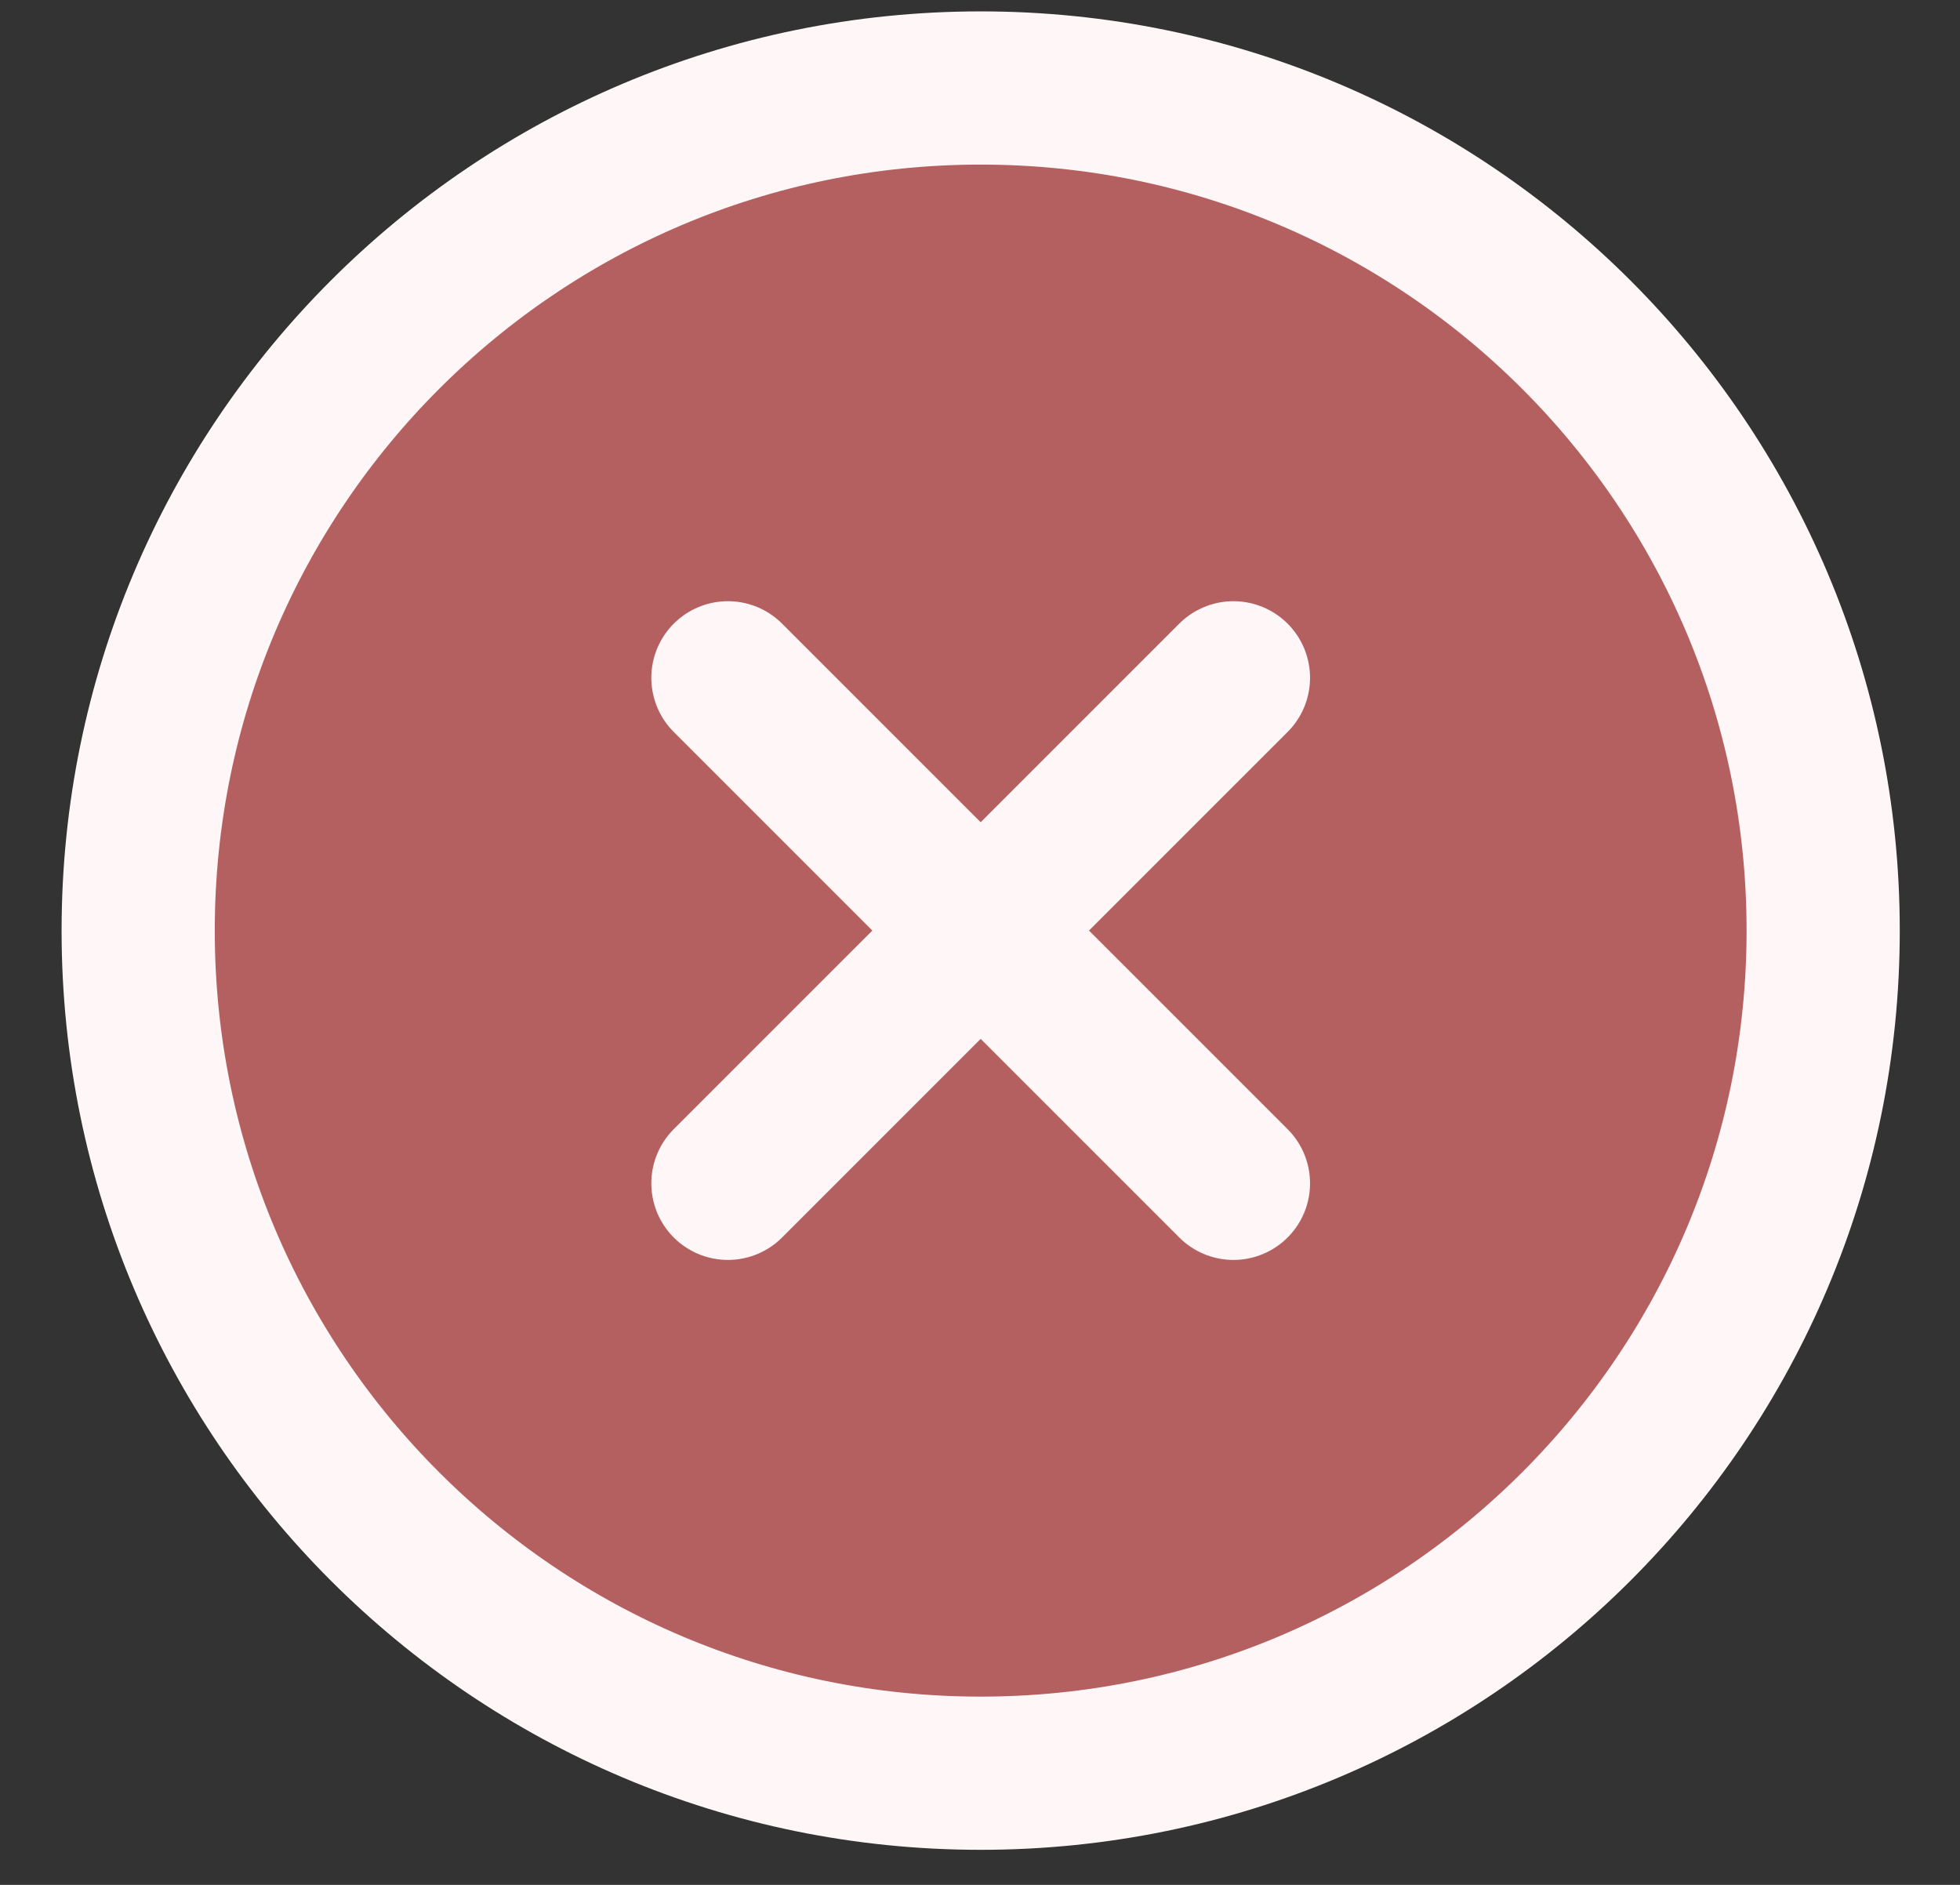
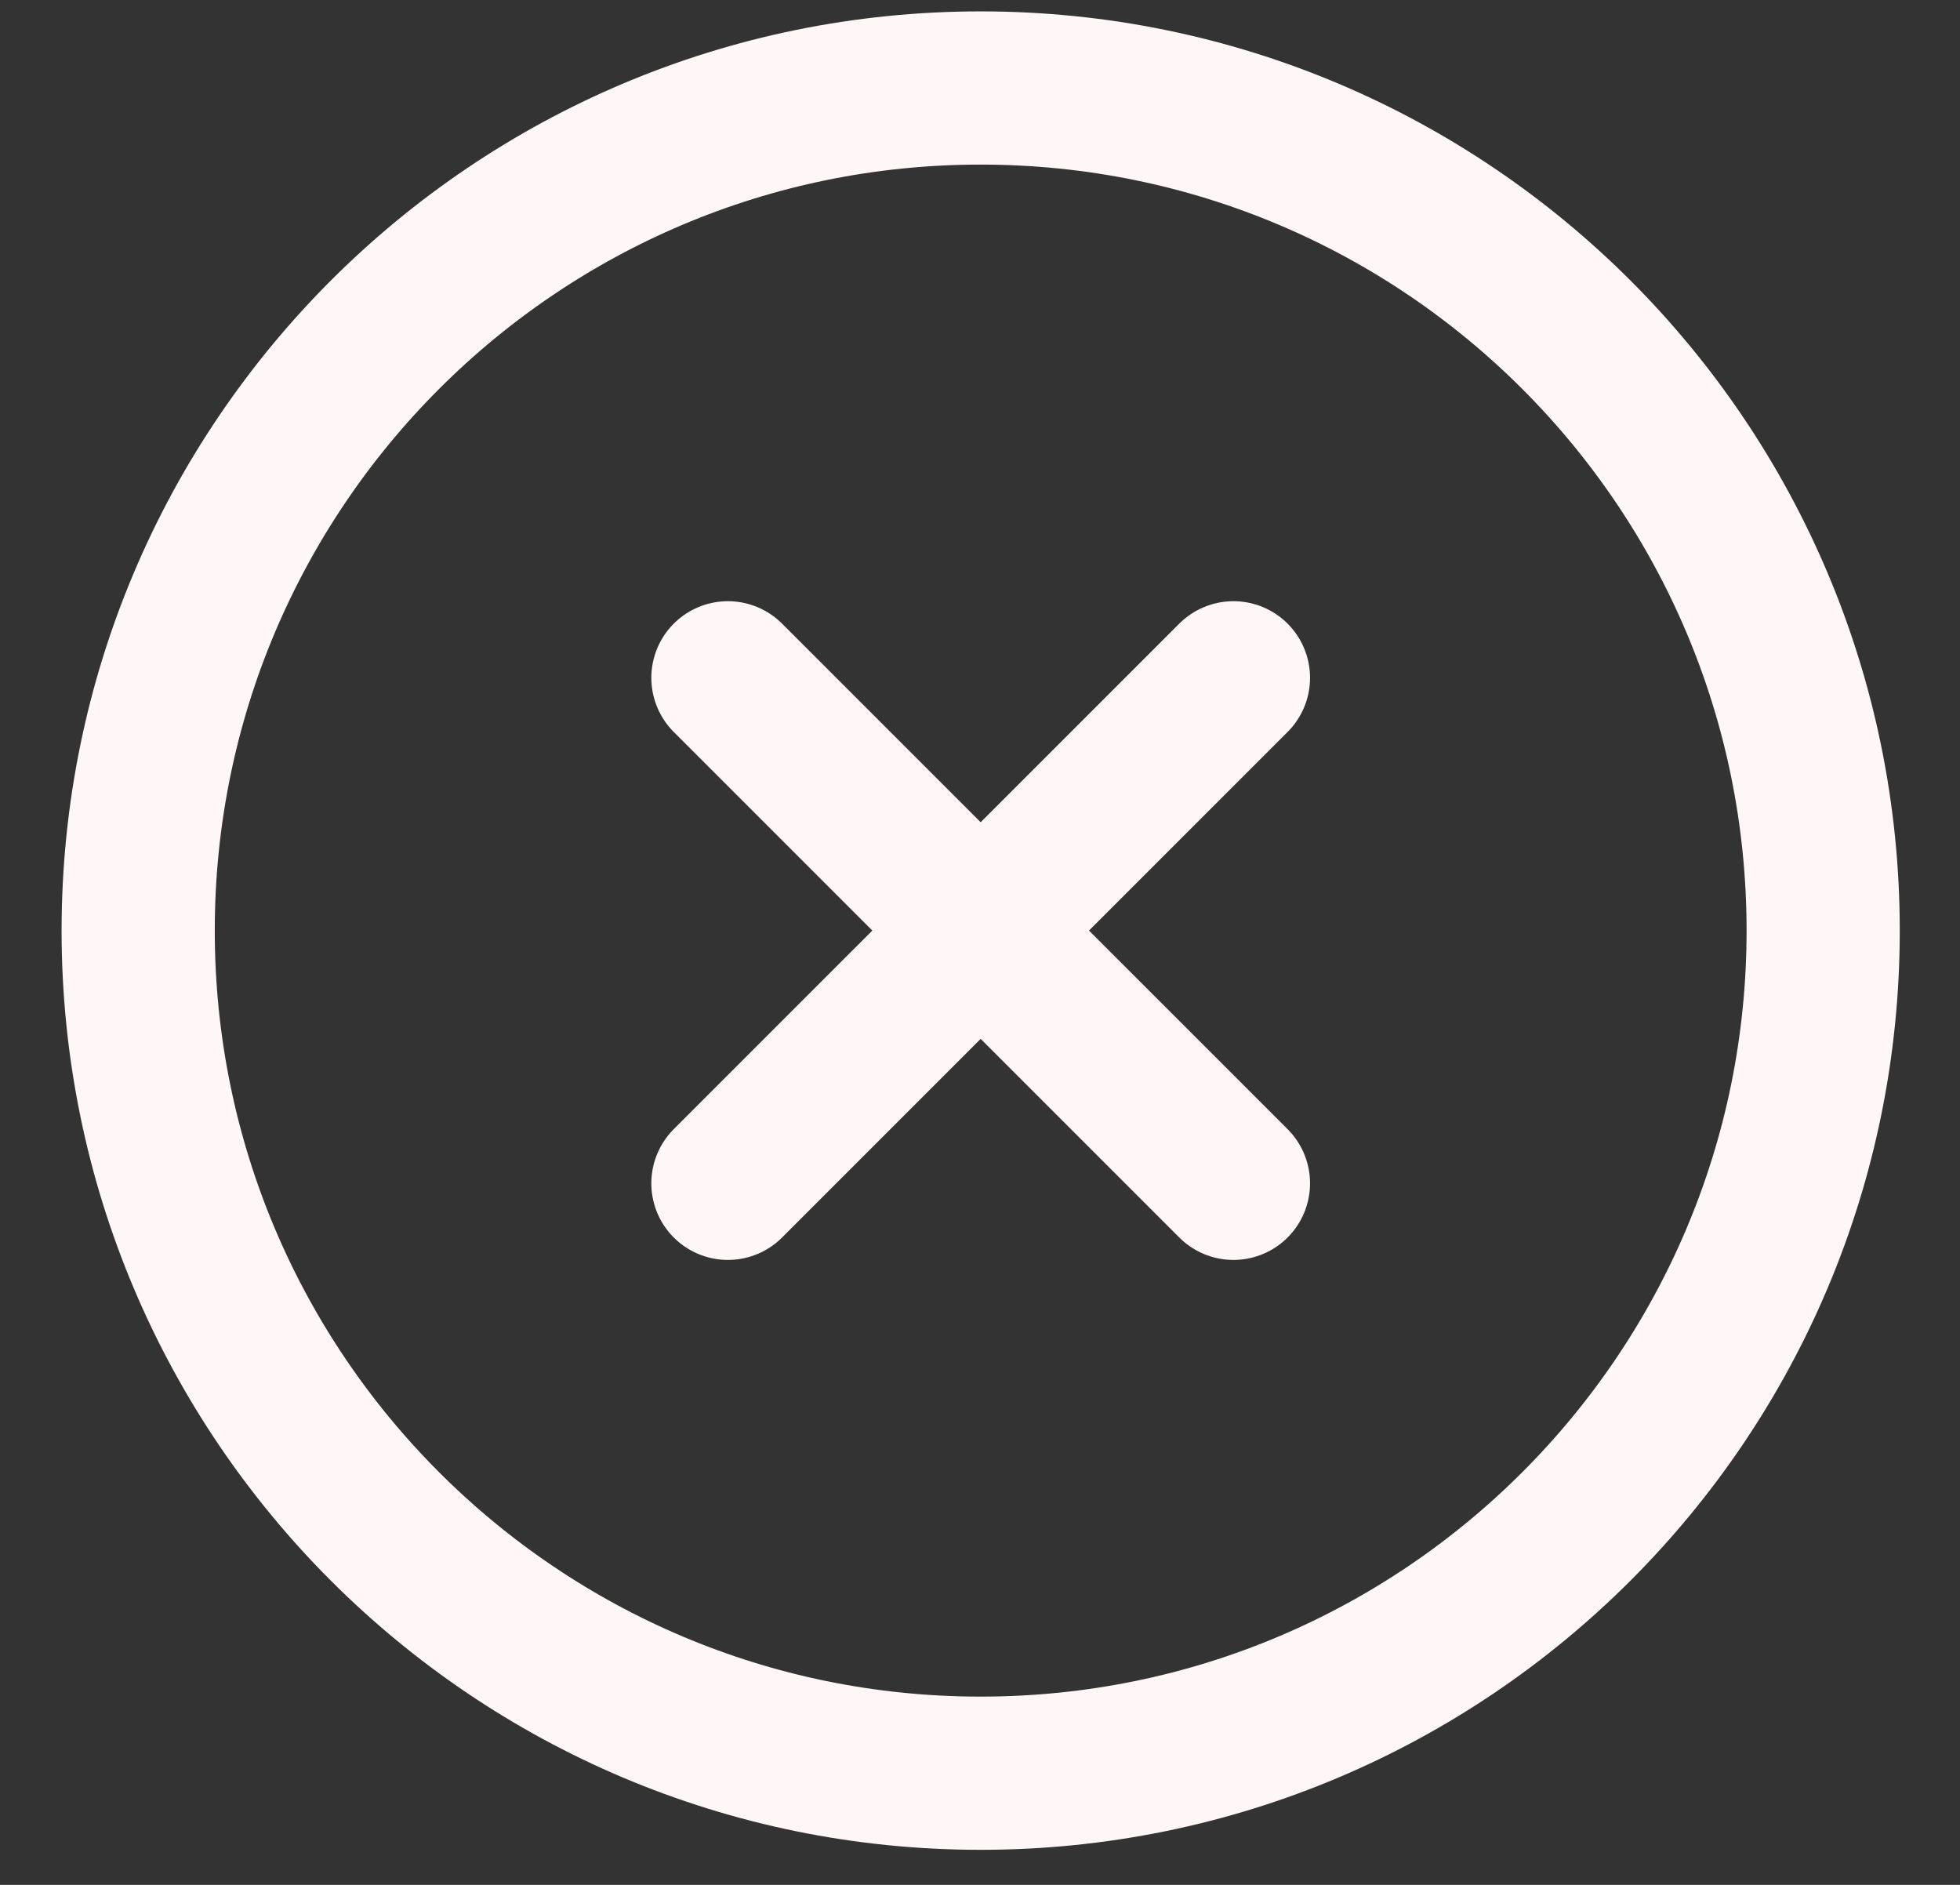
<svg xmlns="http://www.w3.org/2000/svg" fill="none" viewBox="0 0 26 25" height="25" width="26" data-id="529460594621809552">
  <rect x="0" y="0" width="26" height="25" fill="#333333" stroke="none" />
-   <path fill="#B56060" d="M13.009 23.519C19.181 23.519 24.185 18.515 24.185 12.343C24.185 6.17 19.181 1.167 13.009 1.167C6.837 1.167 1.833 6.17 1.833 12.343C1.833 18.515 6.837 23.519 13.009 23.519Z" />
  <path stroke-linejoin="round" stroke-linecap="round" stroke-width="2.032" stroke="#FFF7F7" d="M16.362 8.99L9.656 15.695M9.656 8.99L16.362 15.695M24.185 12.343C24.185 18.515 19.181 23.519 13.009 23.519C6.837 23.519 1.833 18.515 1.833 12.343C1.833 6.17 6.837 1.167 13.009 1.167C19.181 1.167 24.185 6.17 24.185 12.343Z" />
</svg>